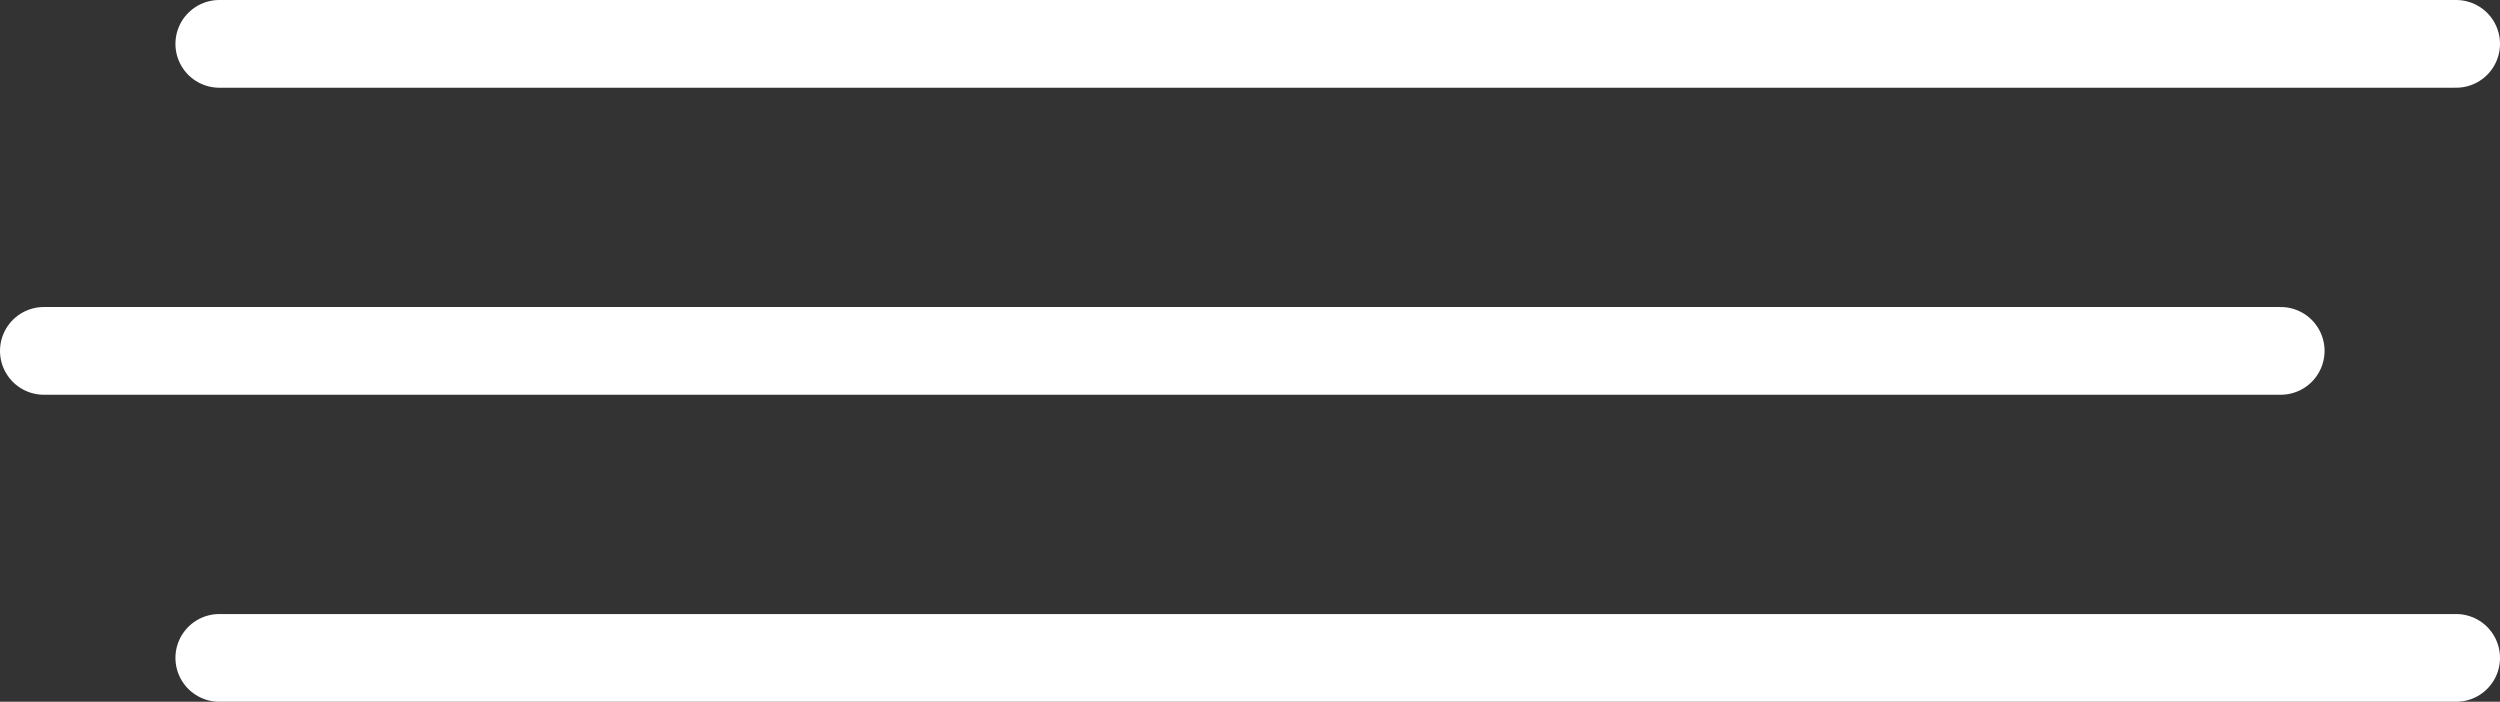
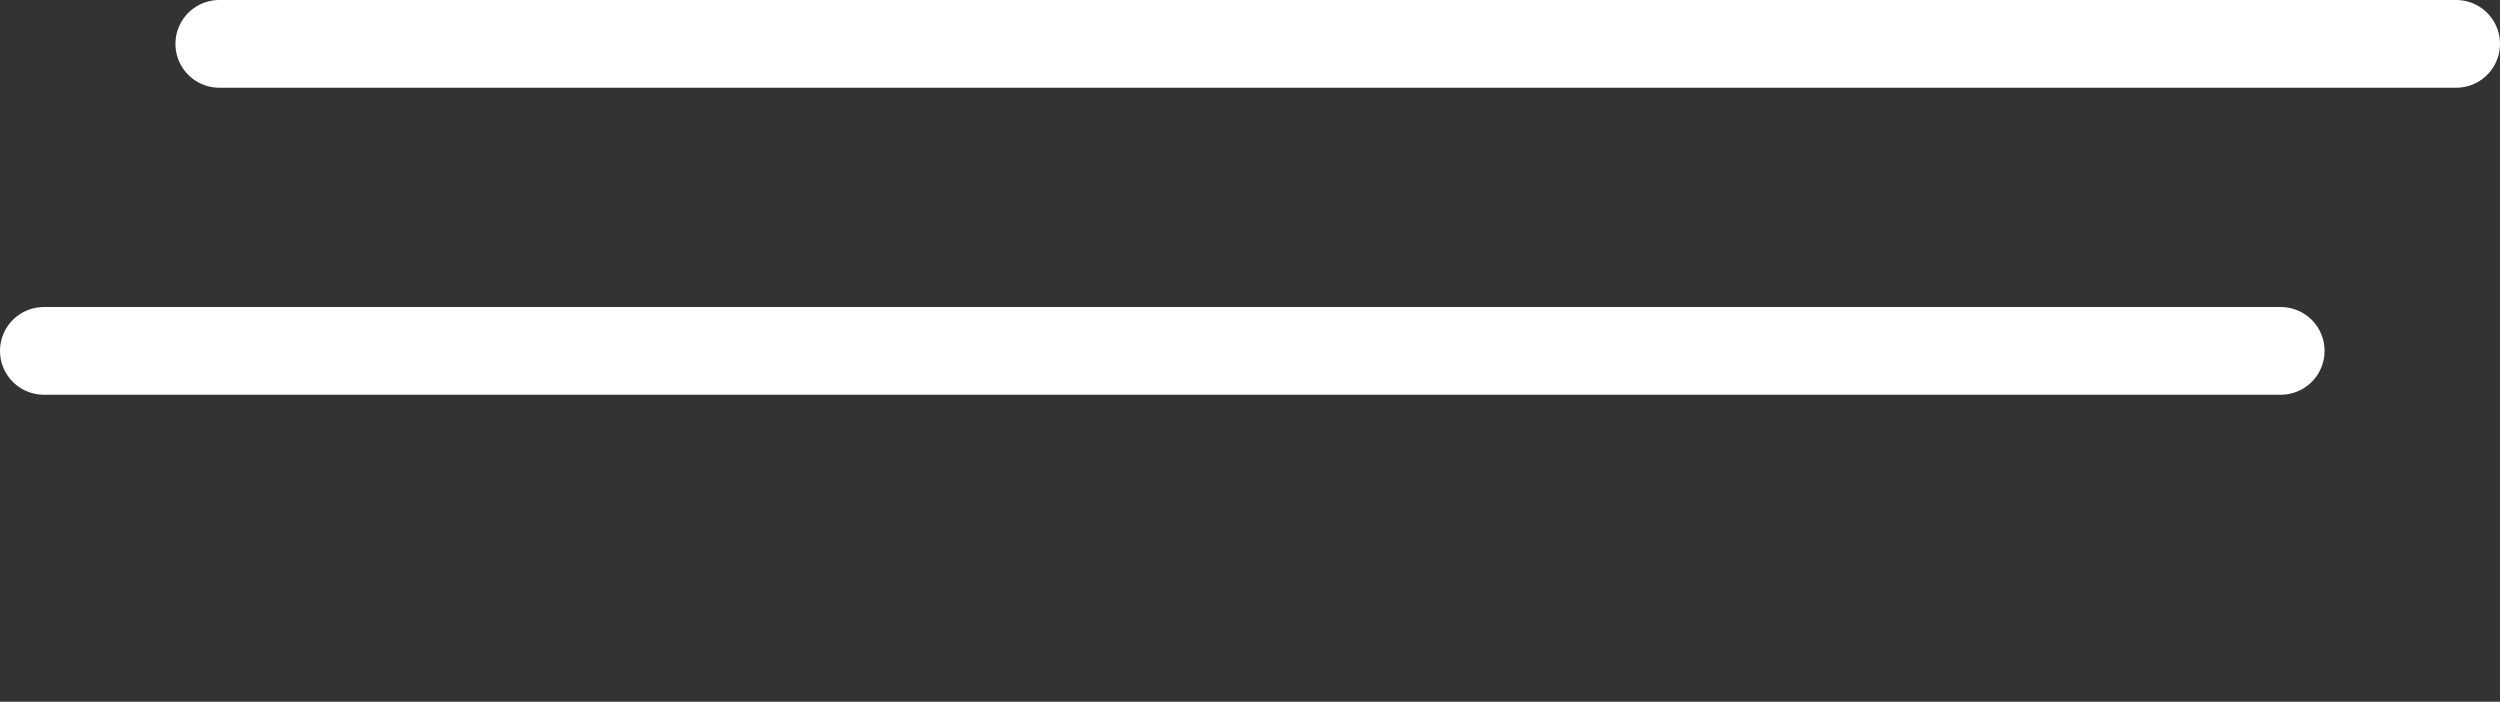
<svg xmlns="http://www.w3.org/2000/svg" width="57" height="16" viewBox="0 0 57 16" fill="none">
  <rect x="0" y="0" width="57" height="16" fill="#333333" stroke="none" />
  <path d="M5 1H56" stroke="white" stroke-width="2" stroke-linecap="round" />
  <path d="M1 8H52" stroke="white" stroke-width="2" stroke-linecap="round" />
-   <path d="M5 15H56" stroke="white" stroke-width="2" stroke-linecap="round" />
</svg>